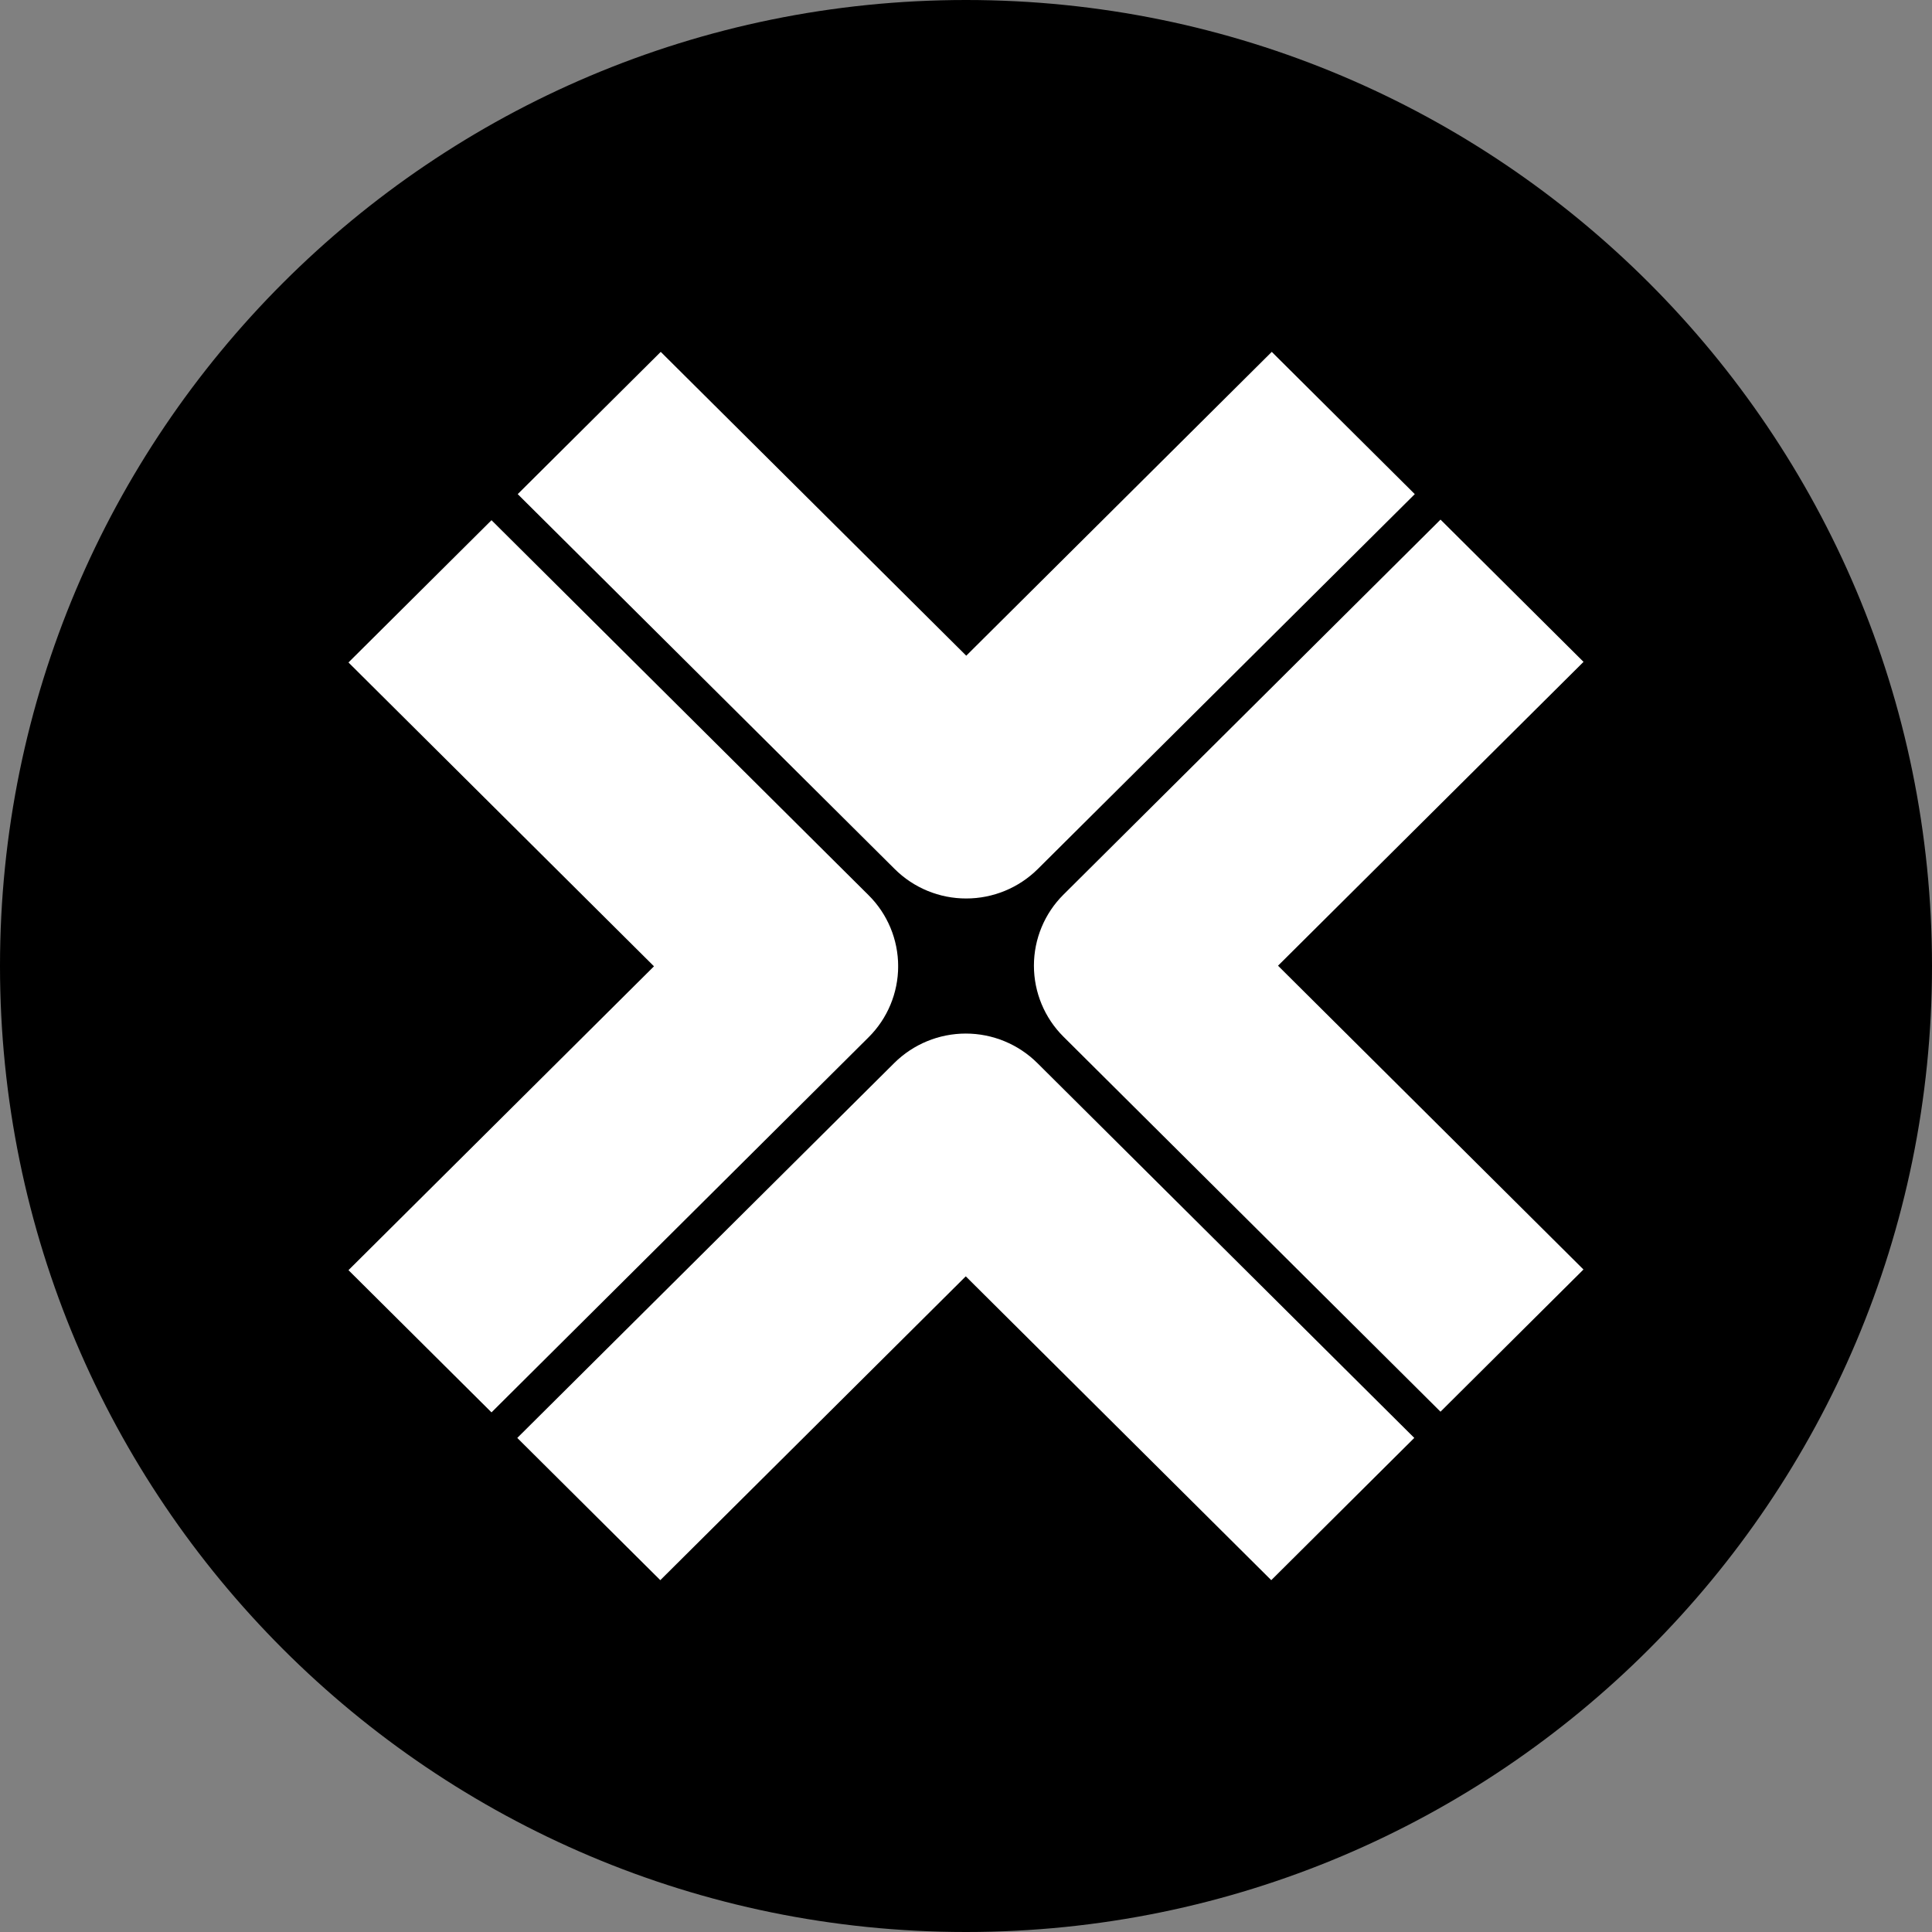
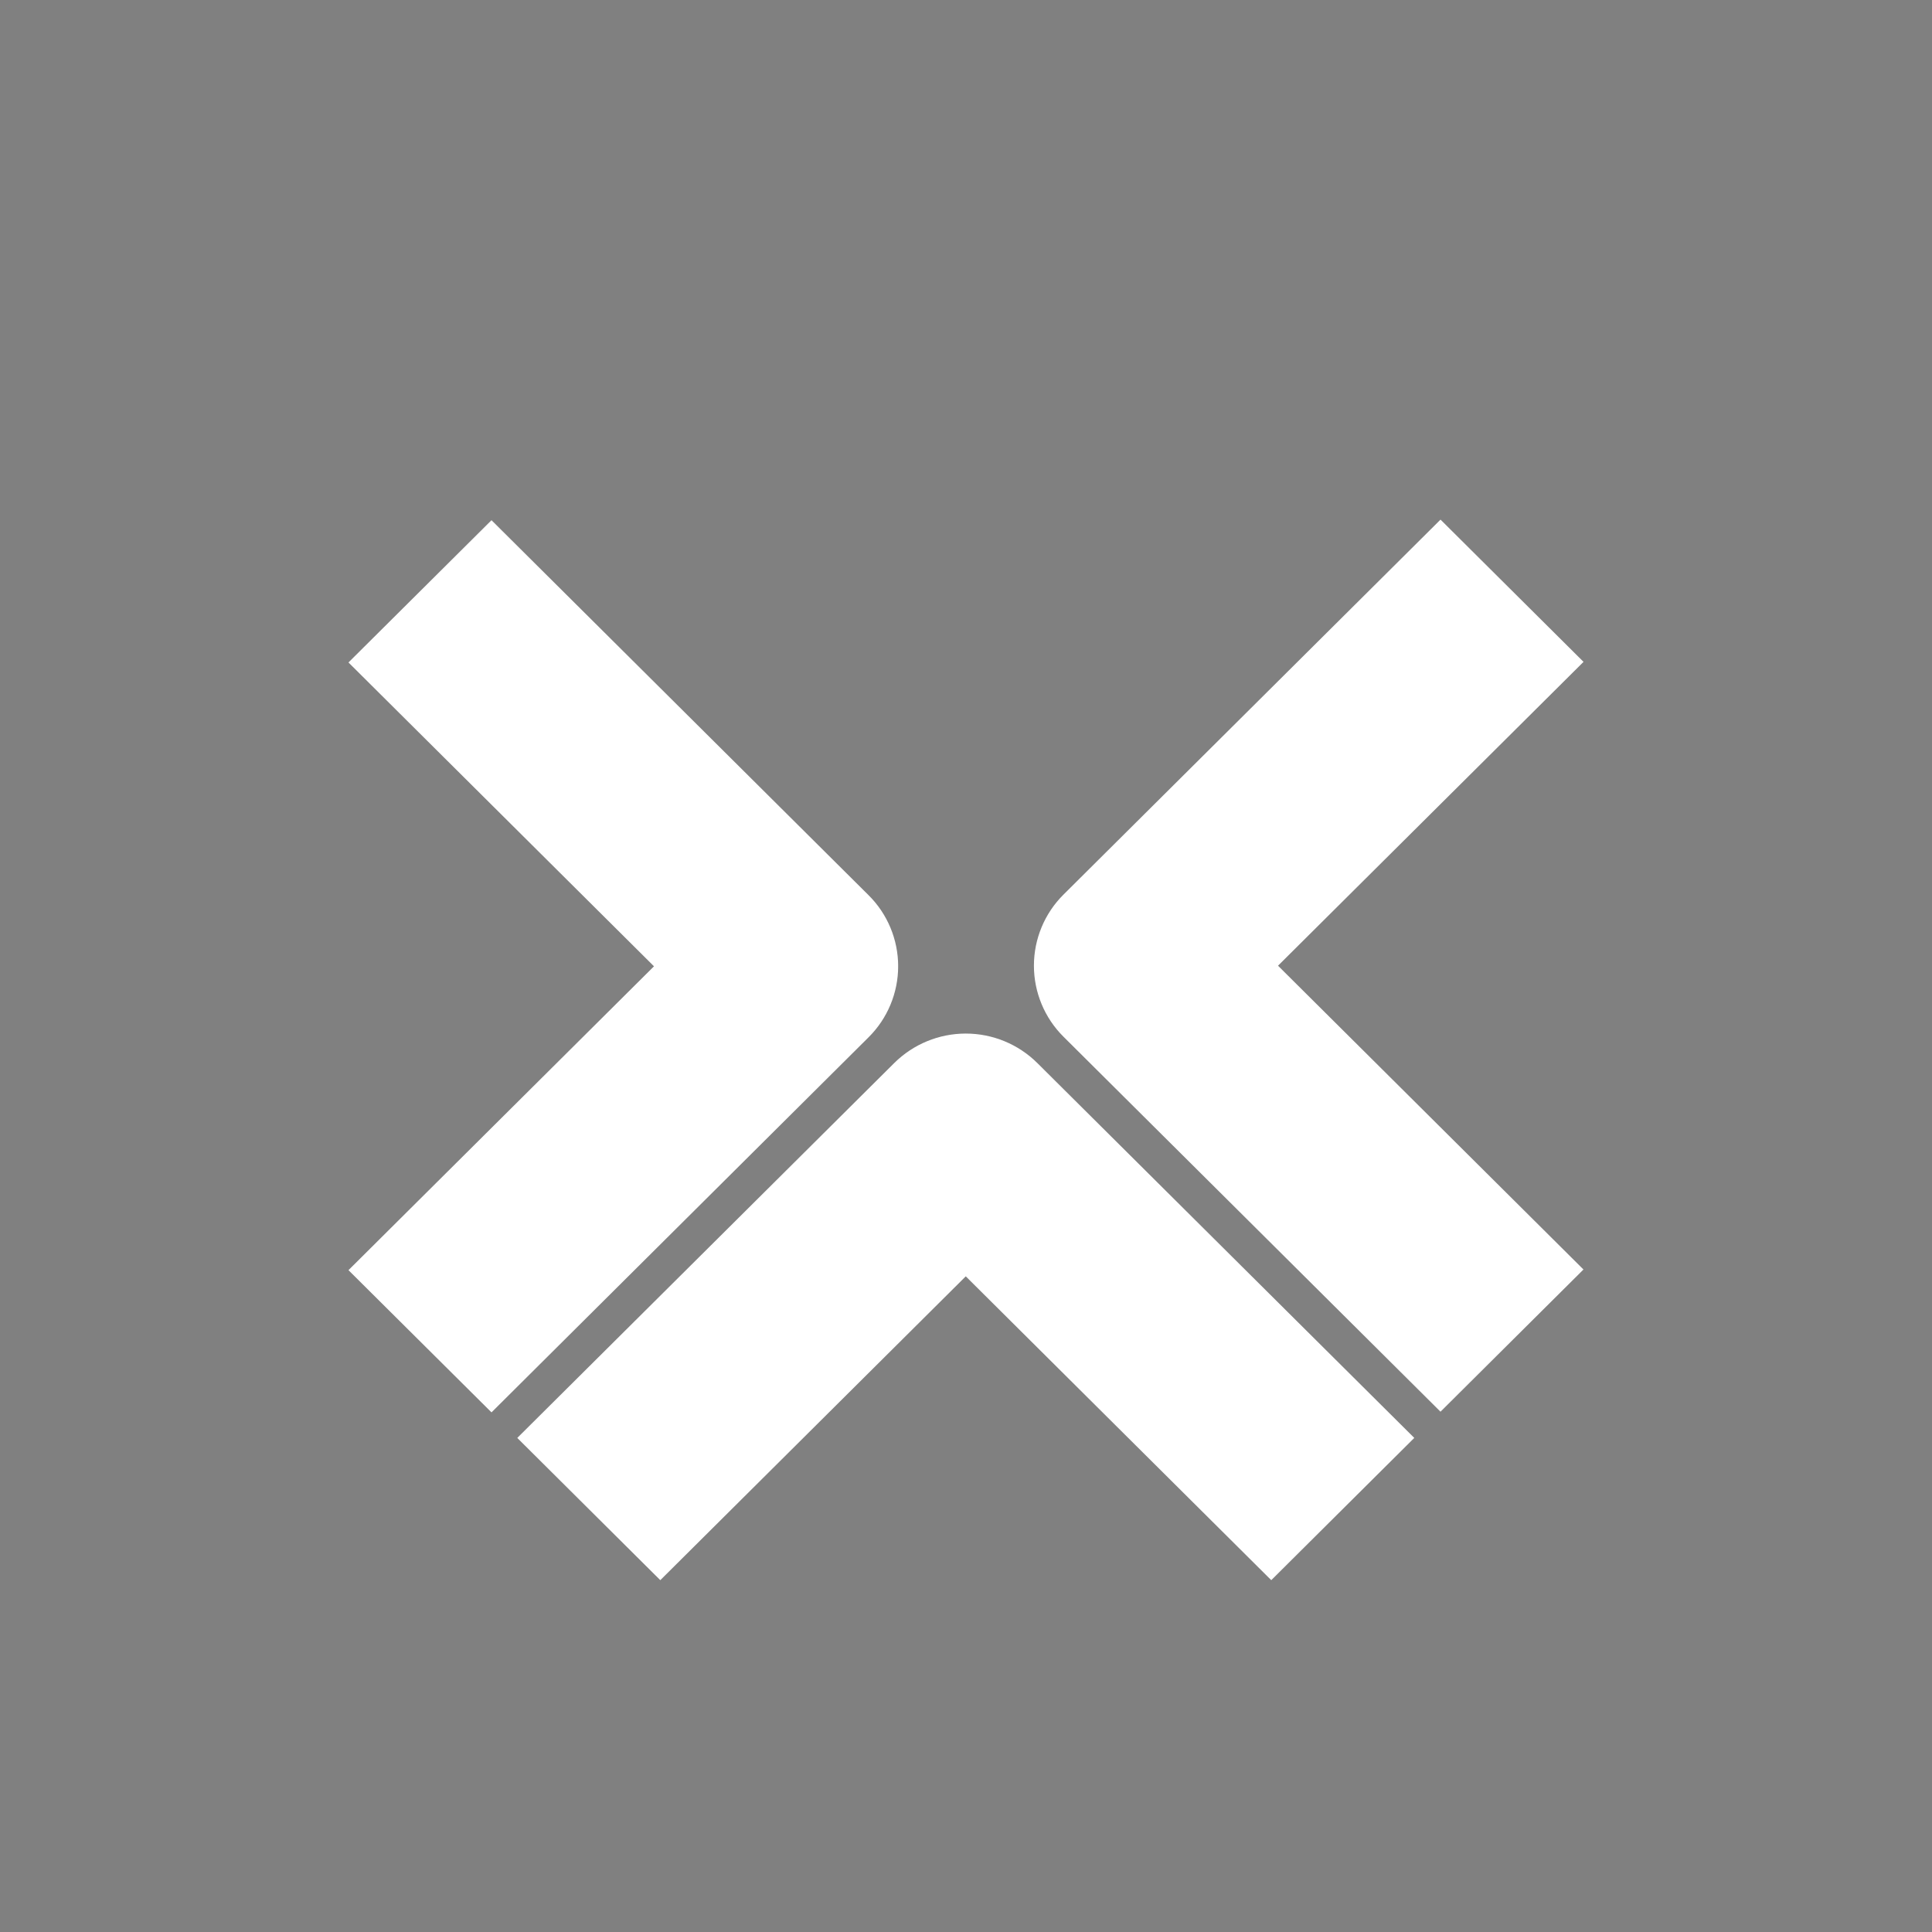
<svg xmlns="http://www.w3.org/2000/svg" viewBox="0 0 100 100" class="grow">
  <rect x="0" y="0" width="100" height="100" fill="#808080" stroke="none" />
  <defs>
    <clipPath id="uaxl-d_svg__a">
      <path d="M1920 0v11288H0V0h1920z" />
    </clipPath>
    <clipPath id="uaxl-d_svg__b">
      <path d="M50 0c27.614 0 50 22.386 50 50s-22.386 50-50 50S0 77.614 0 50 22.386 0 50 0z" />
    </clipPath>
    <clipPath id="uaxl-d_svg__c">
      <path d="m39.029 0 7.403 7.363-19.514 19.405a5.256 5.256 0 0 1-3.705 1.524 5.235 5.235 0 0 1-3.7-1.524L0 7.363 7.403 0l15.813 15.726L39.029 0z" />
    </clipPath>
    <clipPath id="uaxl-d_svg__d">
      <path d="m21.047 0 7.402 7.363L12.636 23.09l15.81 15.724-7.4 7.36L1.535 26.769a5.186 5.186 0 0 1 0-7.363L21.047 0z" />
    </clipPath>
    <clipPath id="uaxl-d_svg__e">
      <path d="M19.513 1.524a5.257 5.257 0 0 1 7.403 0l19.513 19.405-7.403 7.363-15.812-15.726L7.403 28.292 0 20.93z" />
    </clipPath>
    <clipPath id="uaxl-d_svg__f">
      <path d="m7.403 0 19.513 19.405a5.181 5.181 0 0 1 0 7.363L7.403 46.178 0 38.817 15.813 23.09 0 7.363 7.403 0z" />
    </clipPath>
  </defs>
  <g clip-path="url(#uaxl-d_svg__a)" transform="translate(-1446 -7973)">
    <g clip-path="url(#uaxl-d_svg__b)" transform="translate(1446 7973)">
-       <path d="M0 0h100v100H0V0z" />
-     </g>
+       </g>
    <g clip-path="url(#uaxl-d_svg__c)" transform="translate(1472.797 7991.213)">
-       <path fill="#FFF" d="M0 0h46.432v28.292H0V0z" />
+       <path fill="#FFF" d="M0 0h46.432H0V0z" />
    </g>
    <g clip-path="url(#uaxl-d_svg__d)" transform="translate(1499.514 7999.895)">
      <path fill="#FFF" d="M0 0h28.45v46.174H0V0z" />
    </g>
    <g clip-path="url(#uaxl-d_svg__e)" transform="translate(1472.774 8026.497)">
      <path fill="#FFF" d="M0 0h46.429v28.292H0V0z" />
    </g>
    <g clip-path="url(#uaxl-d_svg__f)" transform="translate(1464.037 7999.926)">
      <path fill="#FFF" d="M0 0h28.45v46.179H0V0z" />
    </g>
  </g>
</svg>